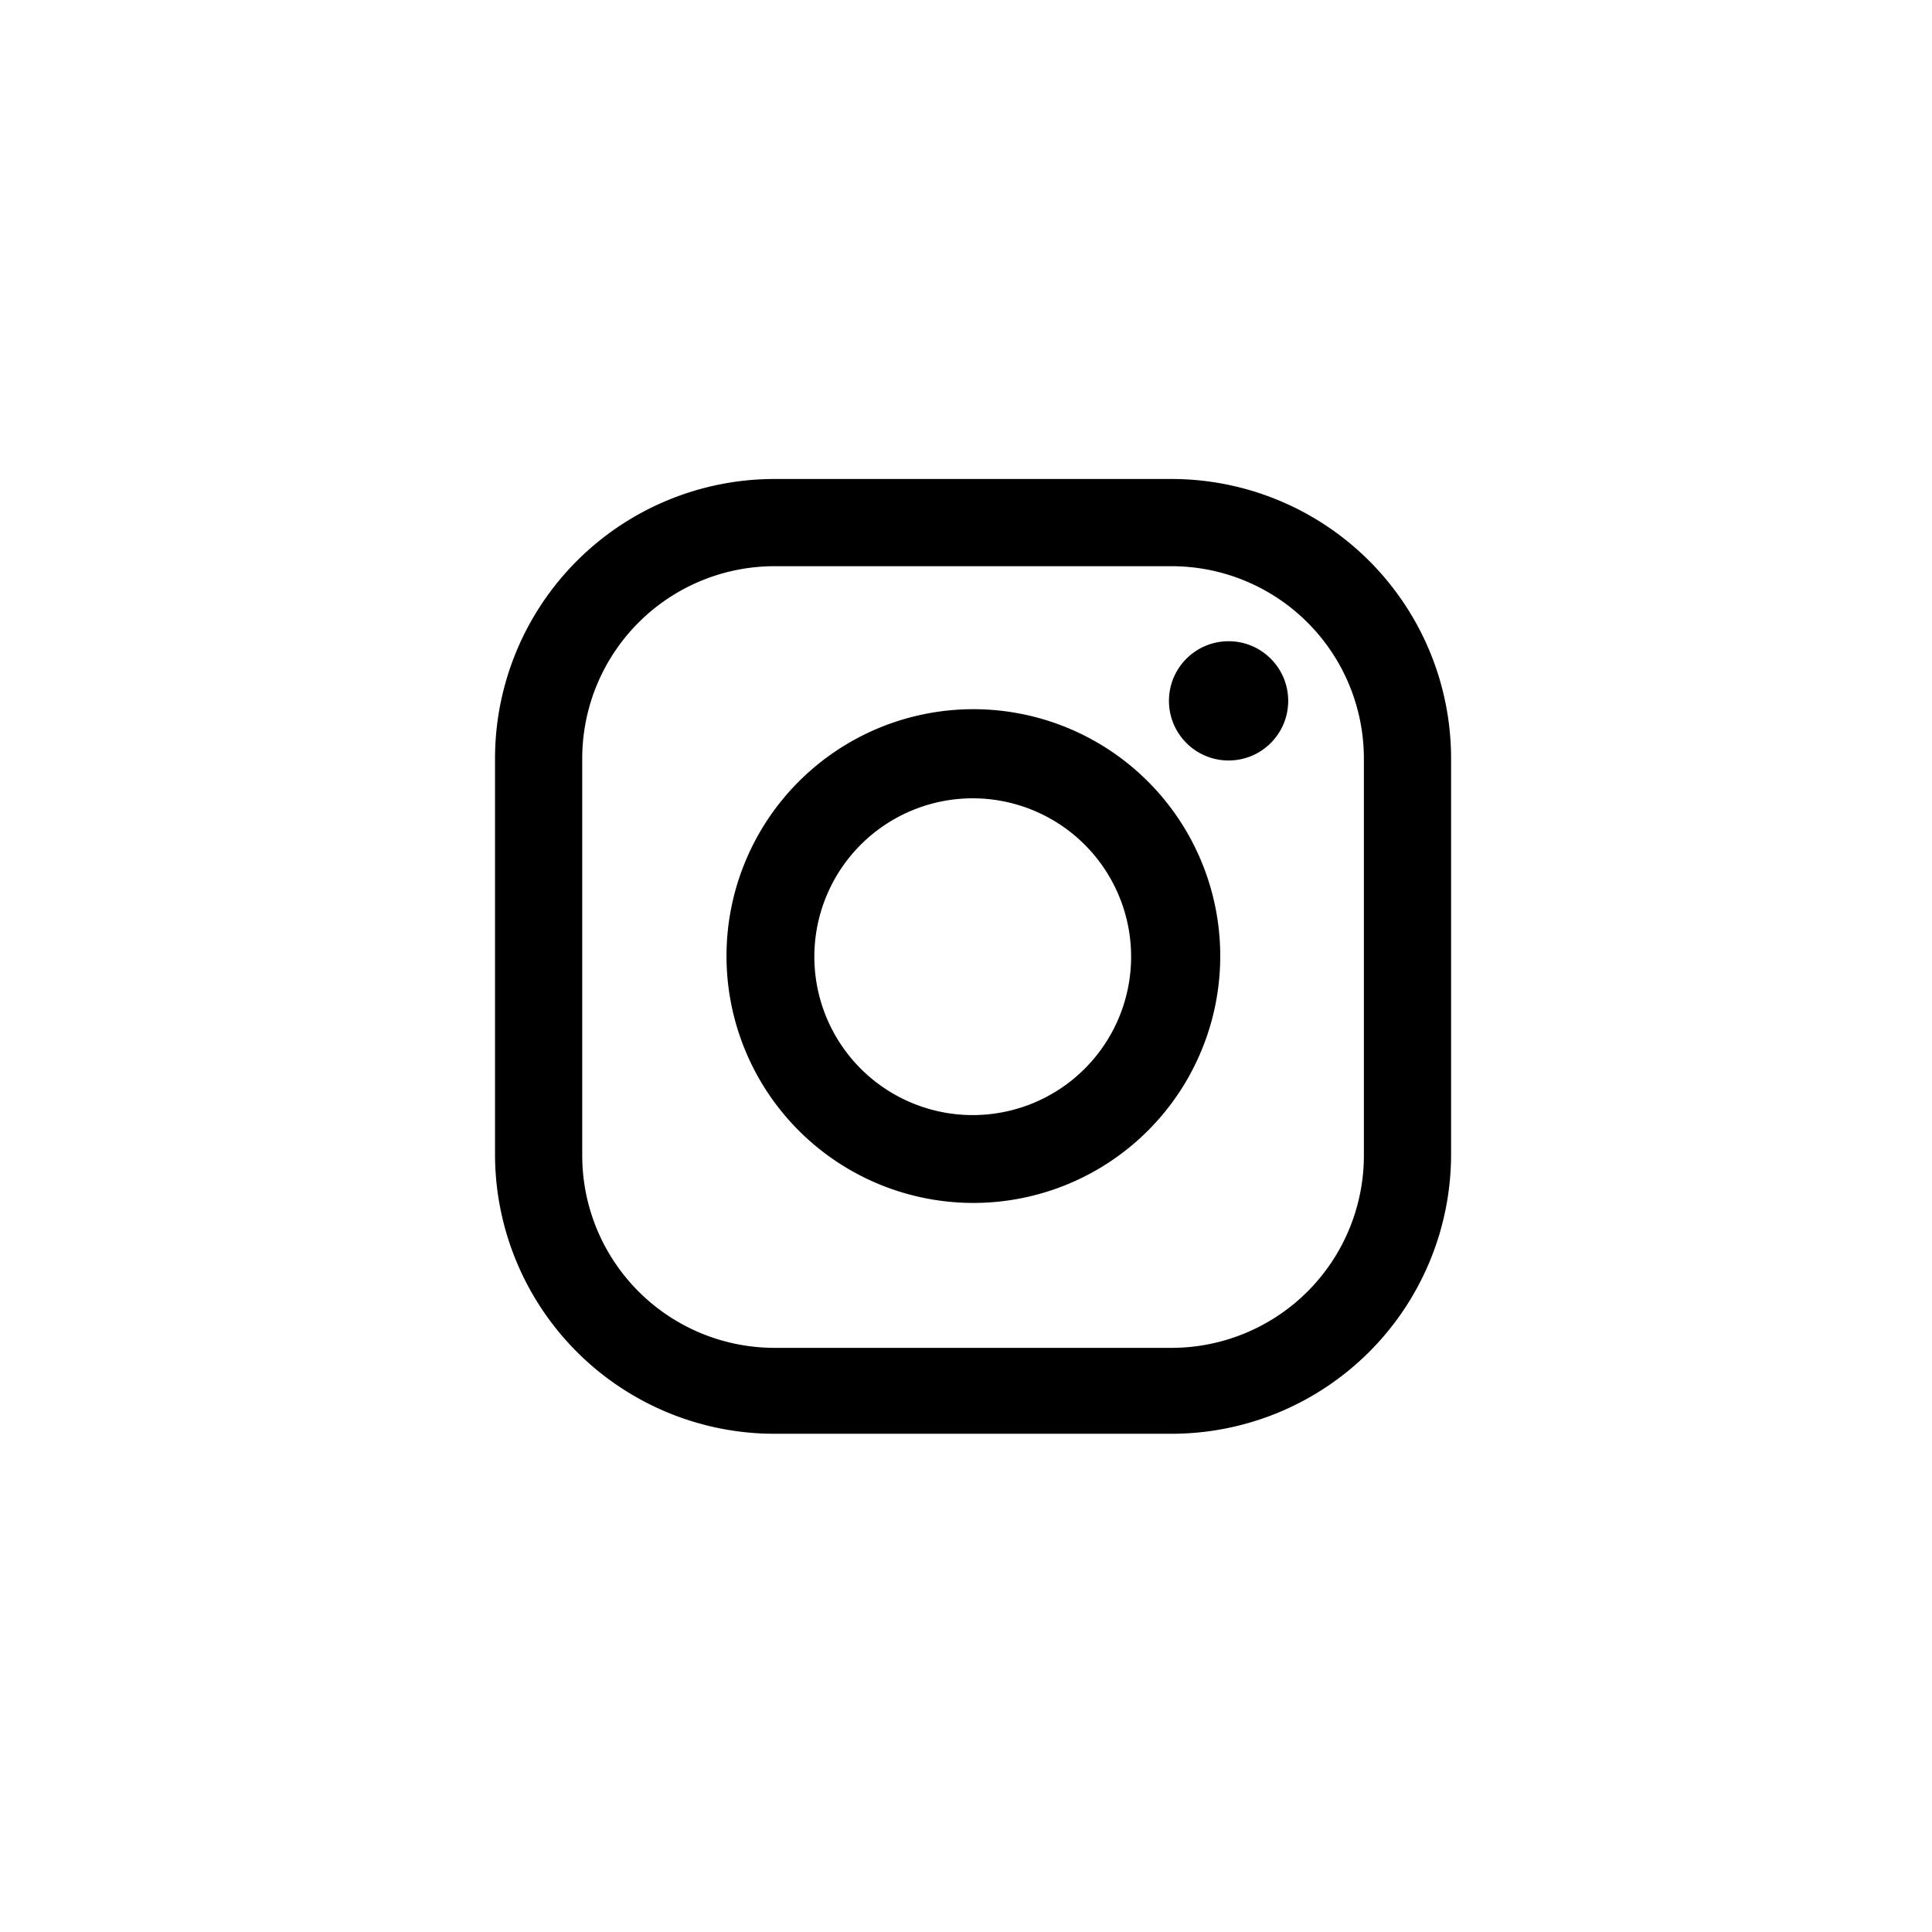
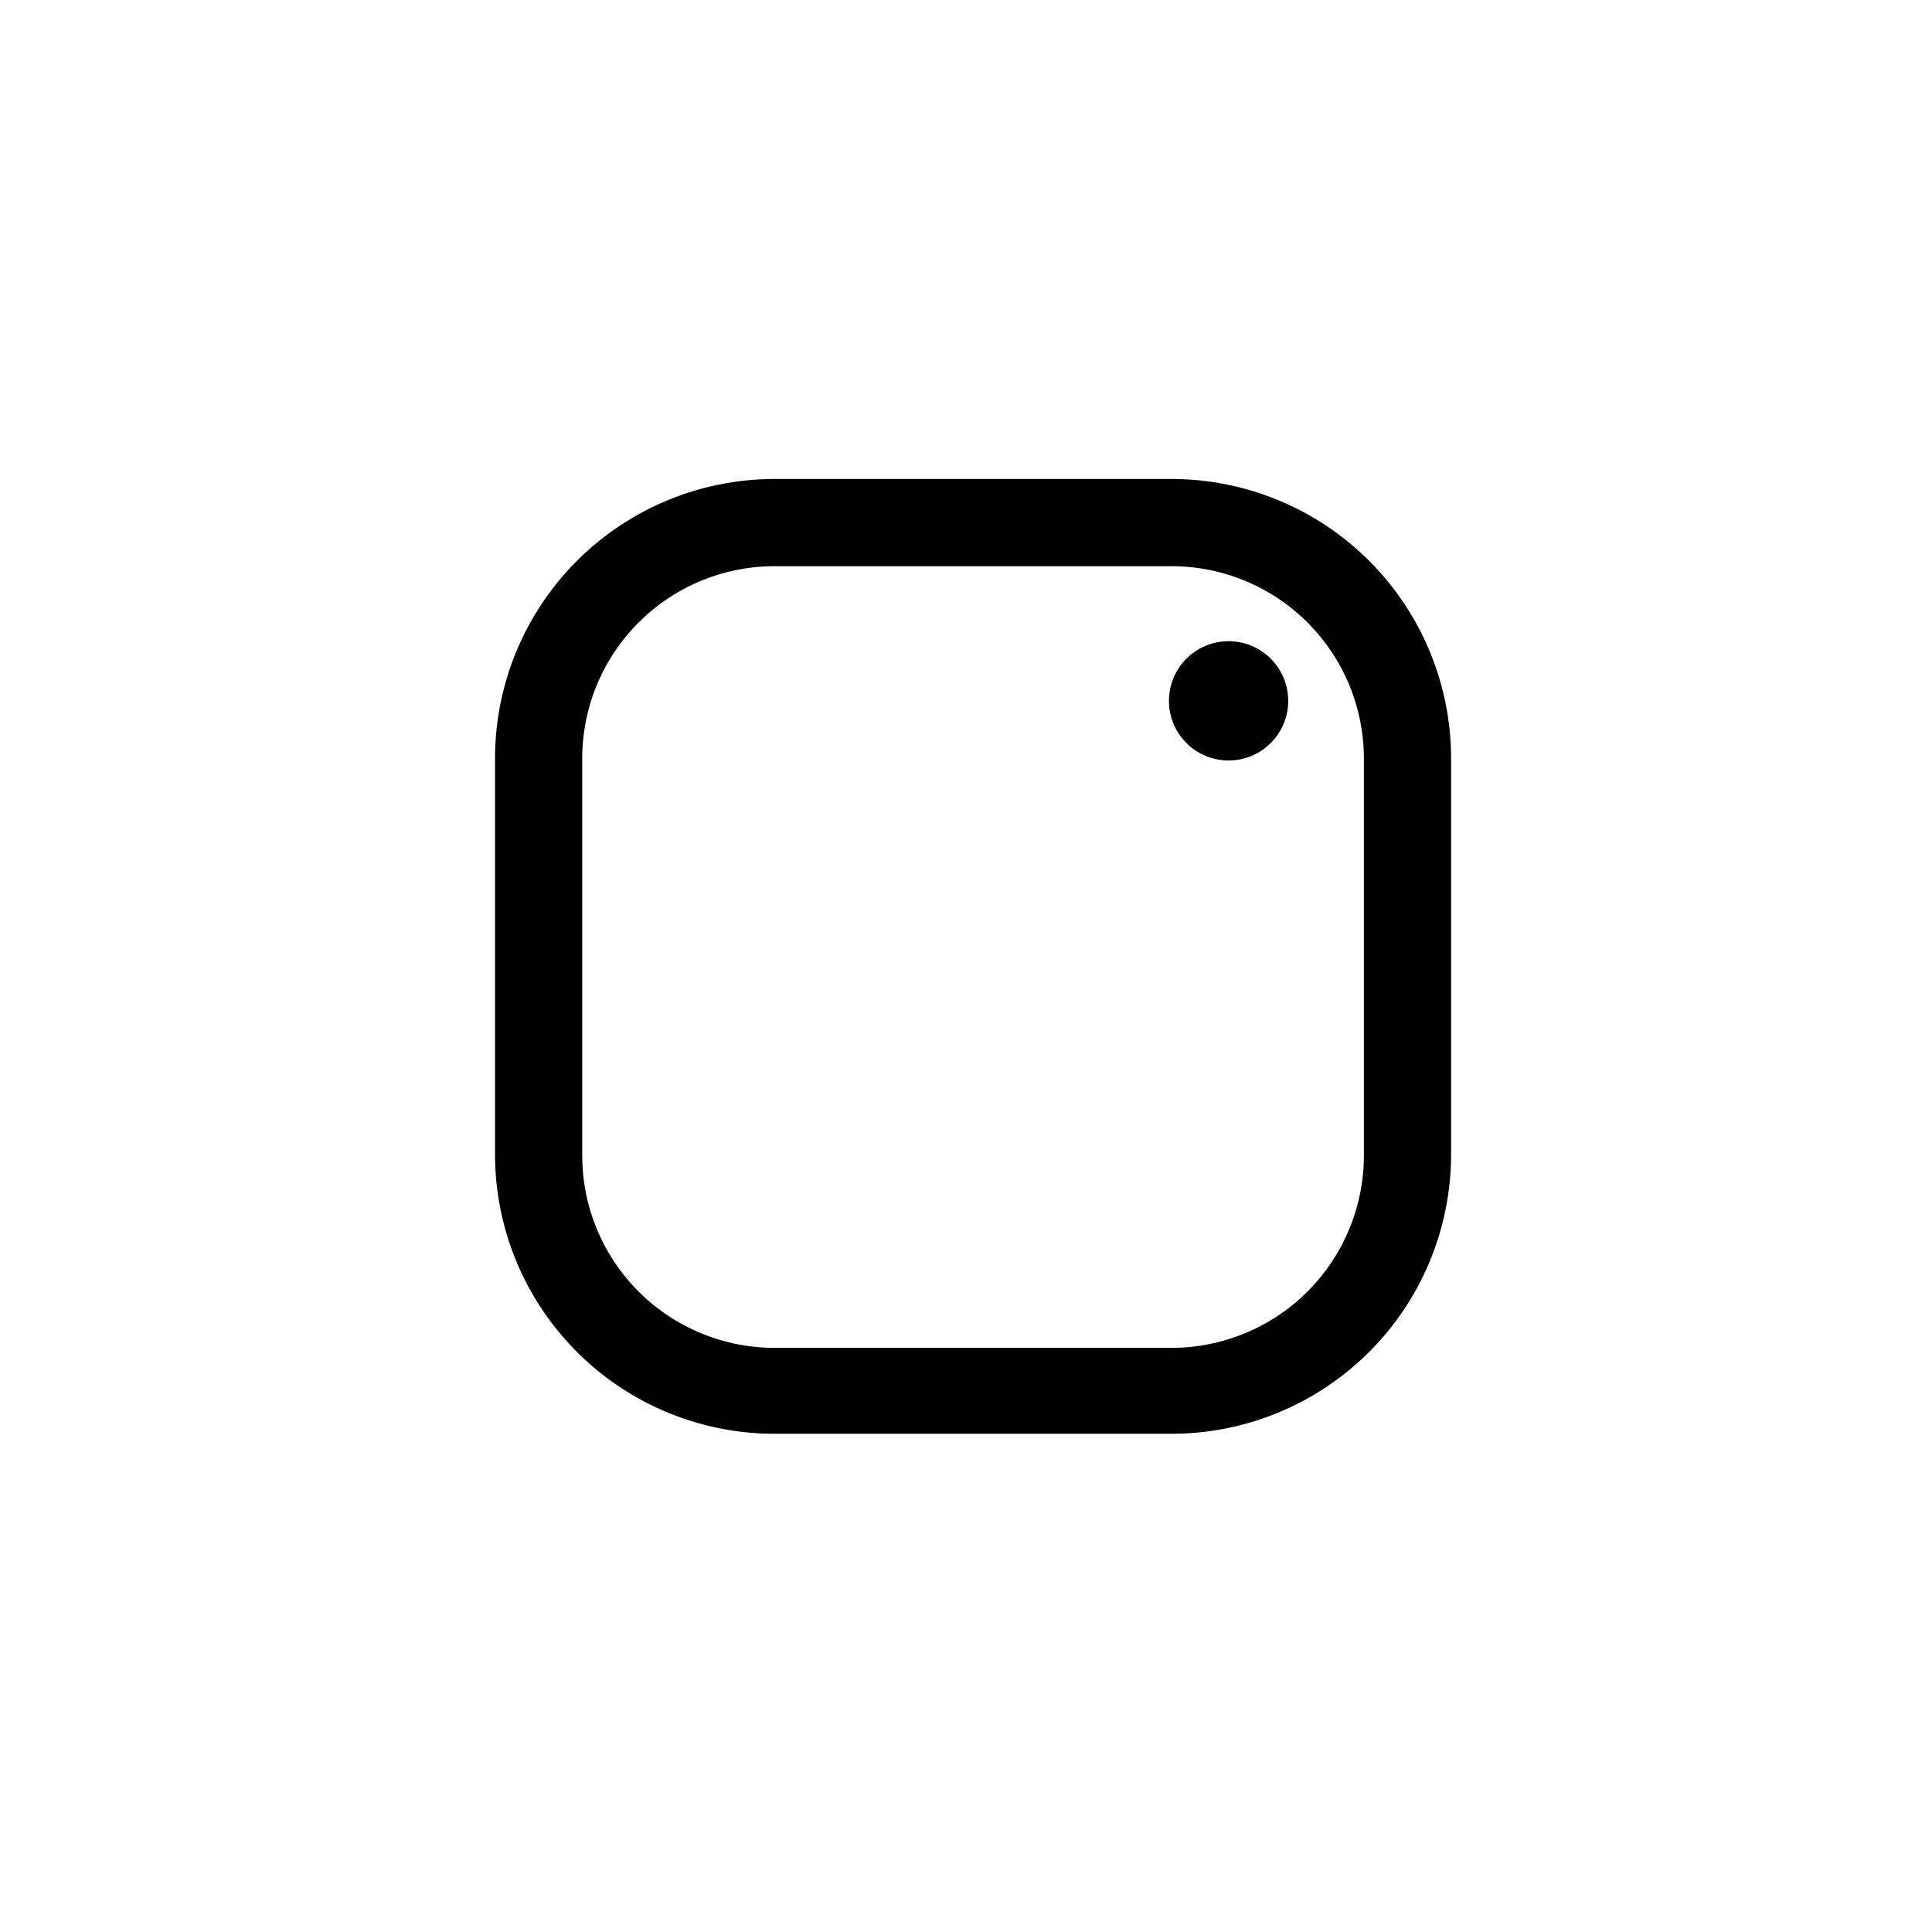
<svg xmlns="http://www.w3.org/2000/svg" width="30.13" height="30.13" viewBox="0 0 30.13 30.13">
  <defs>
    <style>
      .a {
        fill: none;
      }
    </style>
  </defs>
  <g>
-     <rect class="a" width="30.13" height="30.13" />
    <g>
      <path d="M483.57,287.53h-6.19a4.36,4.36,0,0,1-4.36-4.35V277a4.36,4.36,0,0,1,4.36-4.36h6.19a4.36,4.36,0,0,1,4.36,4.36v6.19A4.36,4.36,0,0,1,483.57,287.53ZM477.38,274a3,3,0,0,0-3,3v6.19a3,3,0,0,0,3,3h6.19a3,3,0,0,0,3-3V277a3,3,0,0,0-3-3Z" transform="translate(-465.3 -265.17)" />
      <circle cx="19.16" cy="10.93" r="0.93" />
-       <path d="M480.48,283.93a3.85,3.85,0,1,1,3.85-3.85A3.85,3.85,0,0,1,480.48,283.93Zm0-6.31a2.47,2.47,0,1,0,2.46,2.46A2.47,2.47,0,0,0,480.48,277.62Z" transform="translate(-465.3 -265.17)" />
    </g>
  </g>
</svg>